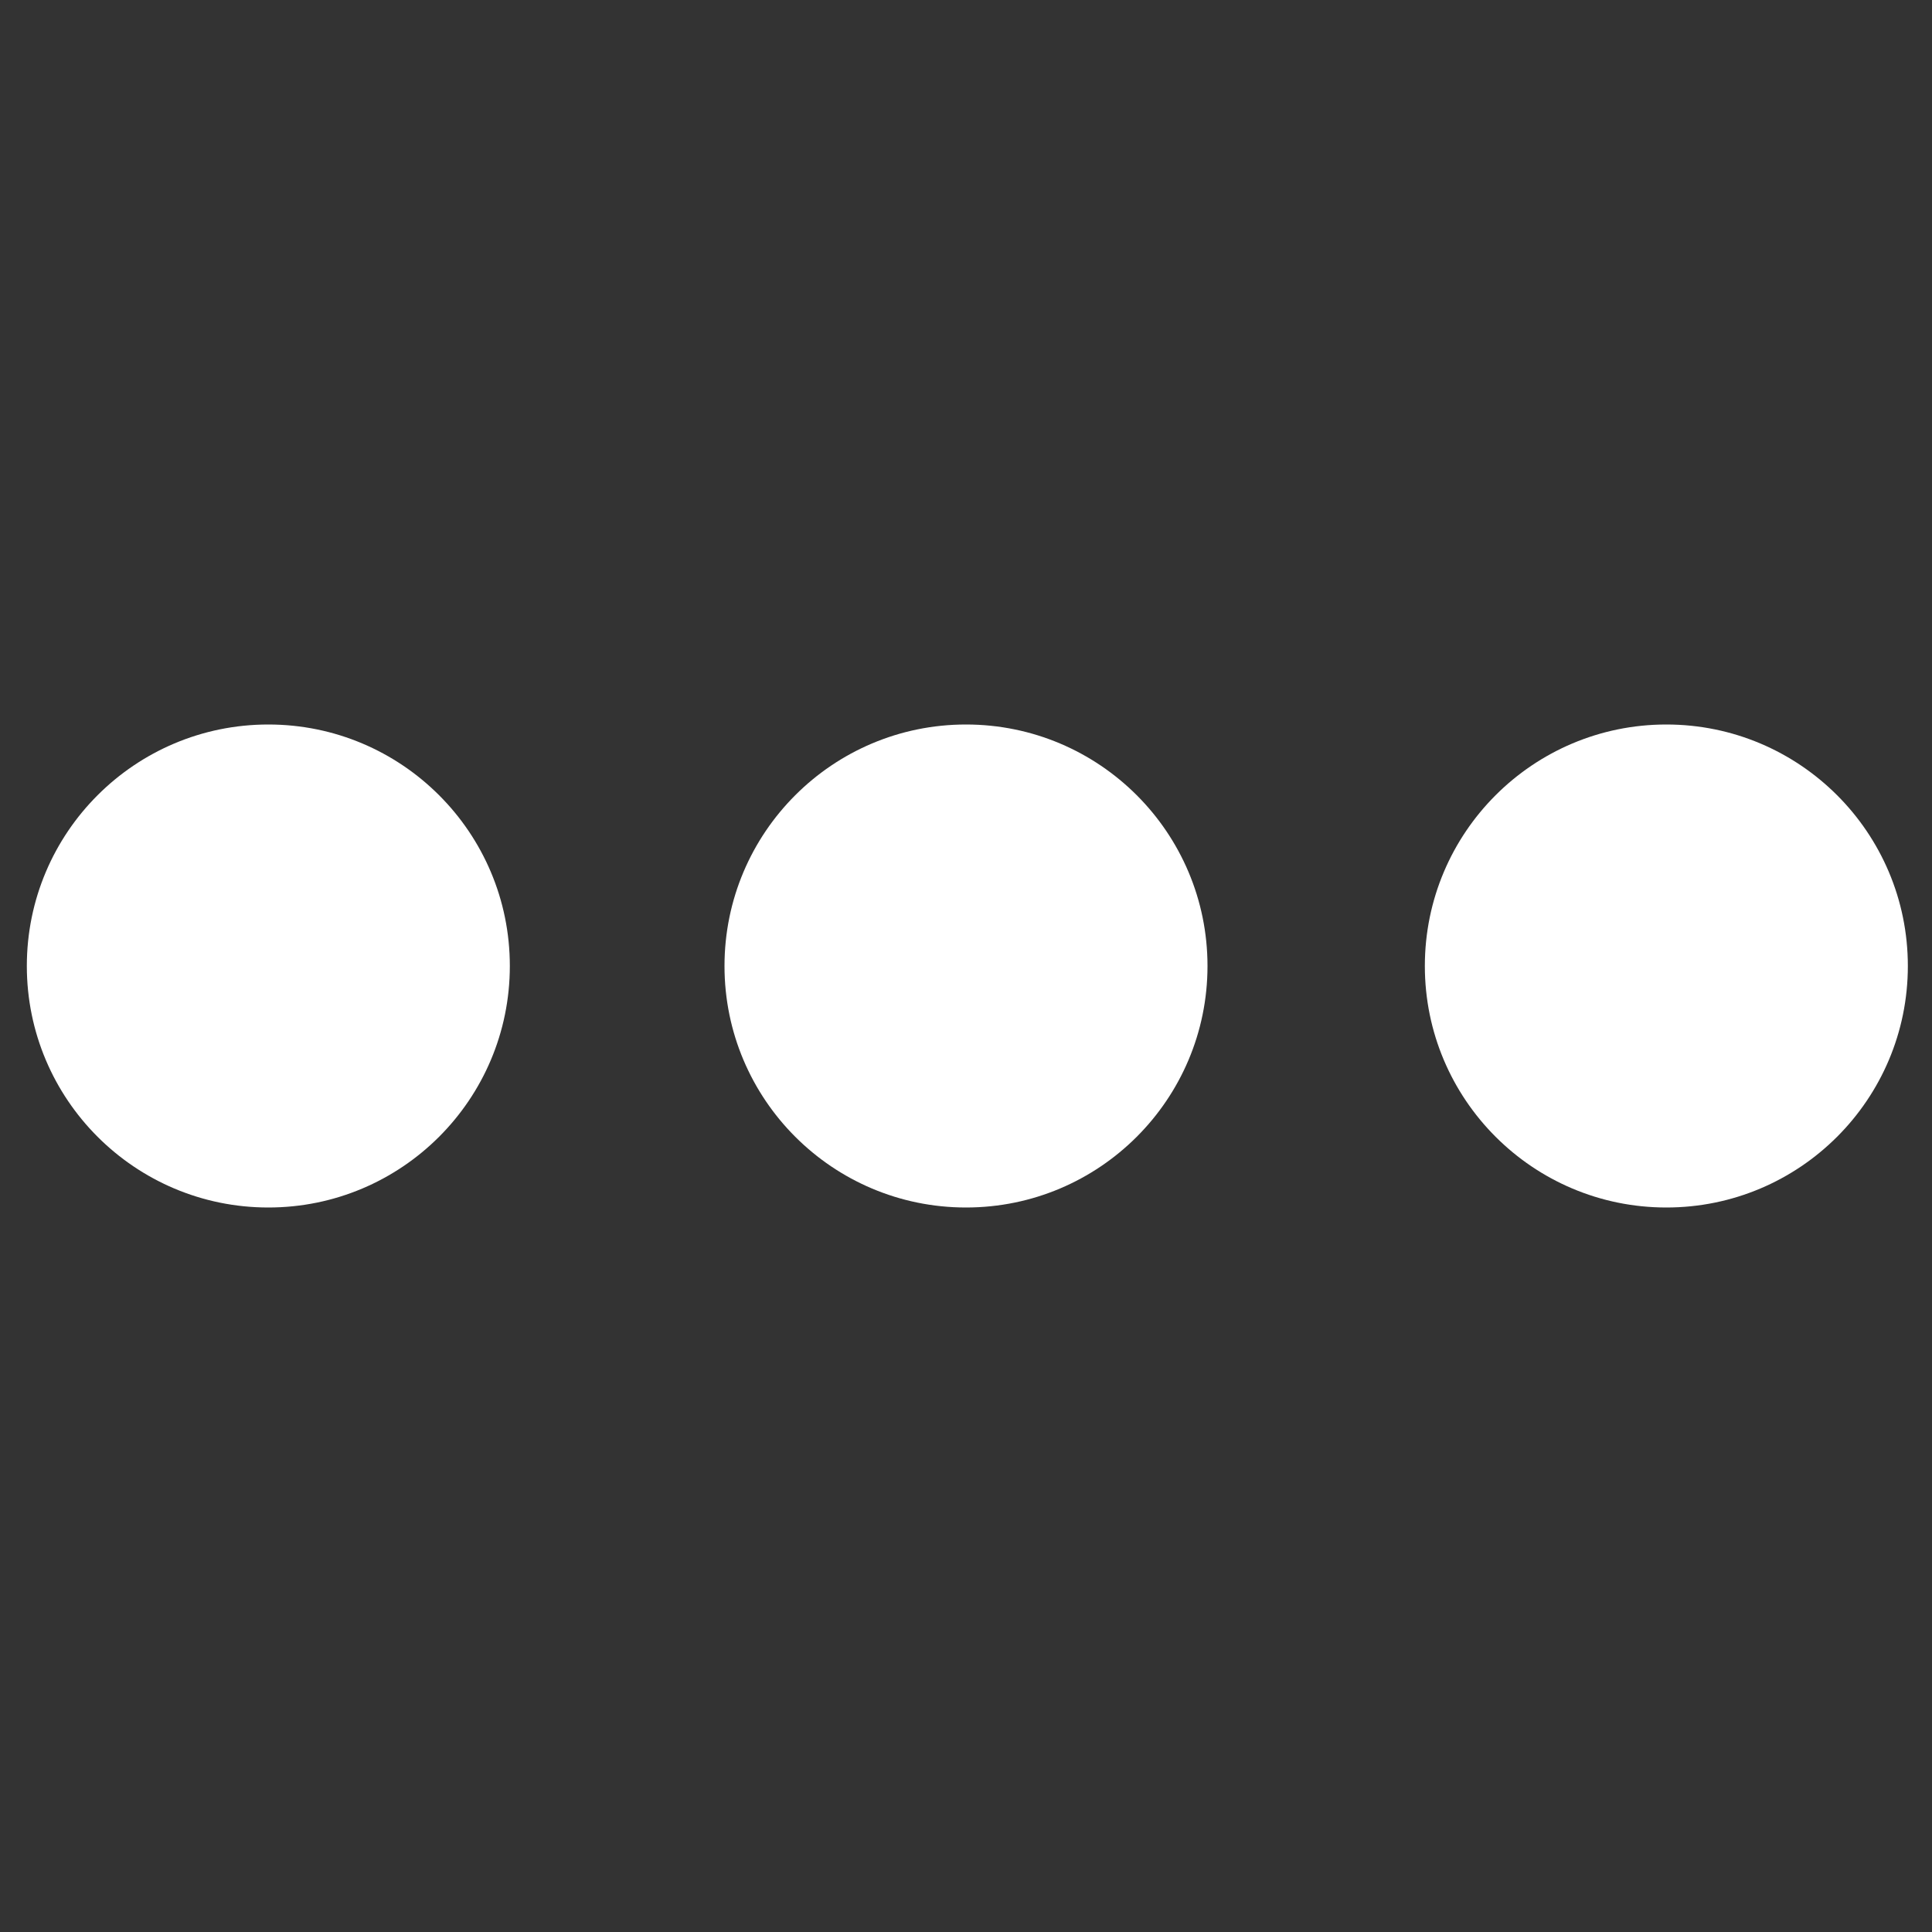
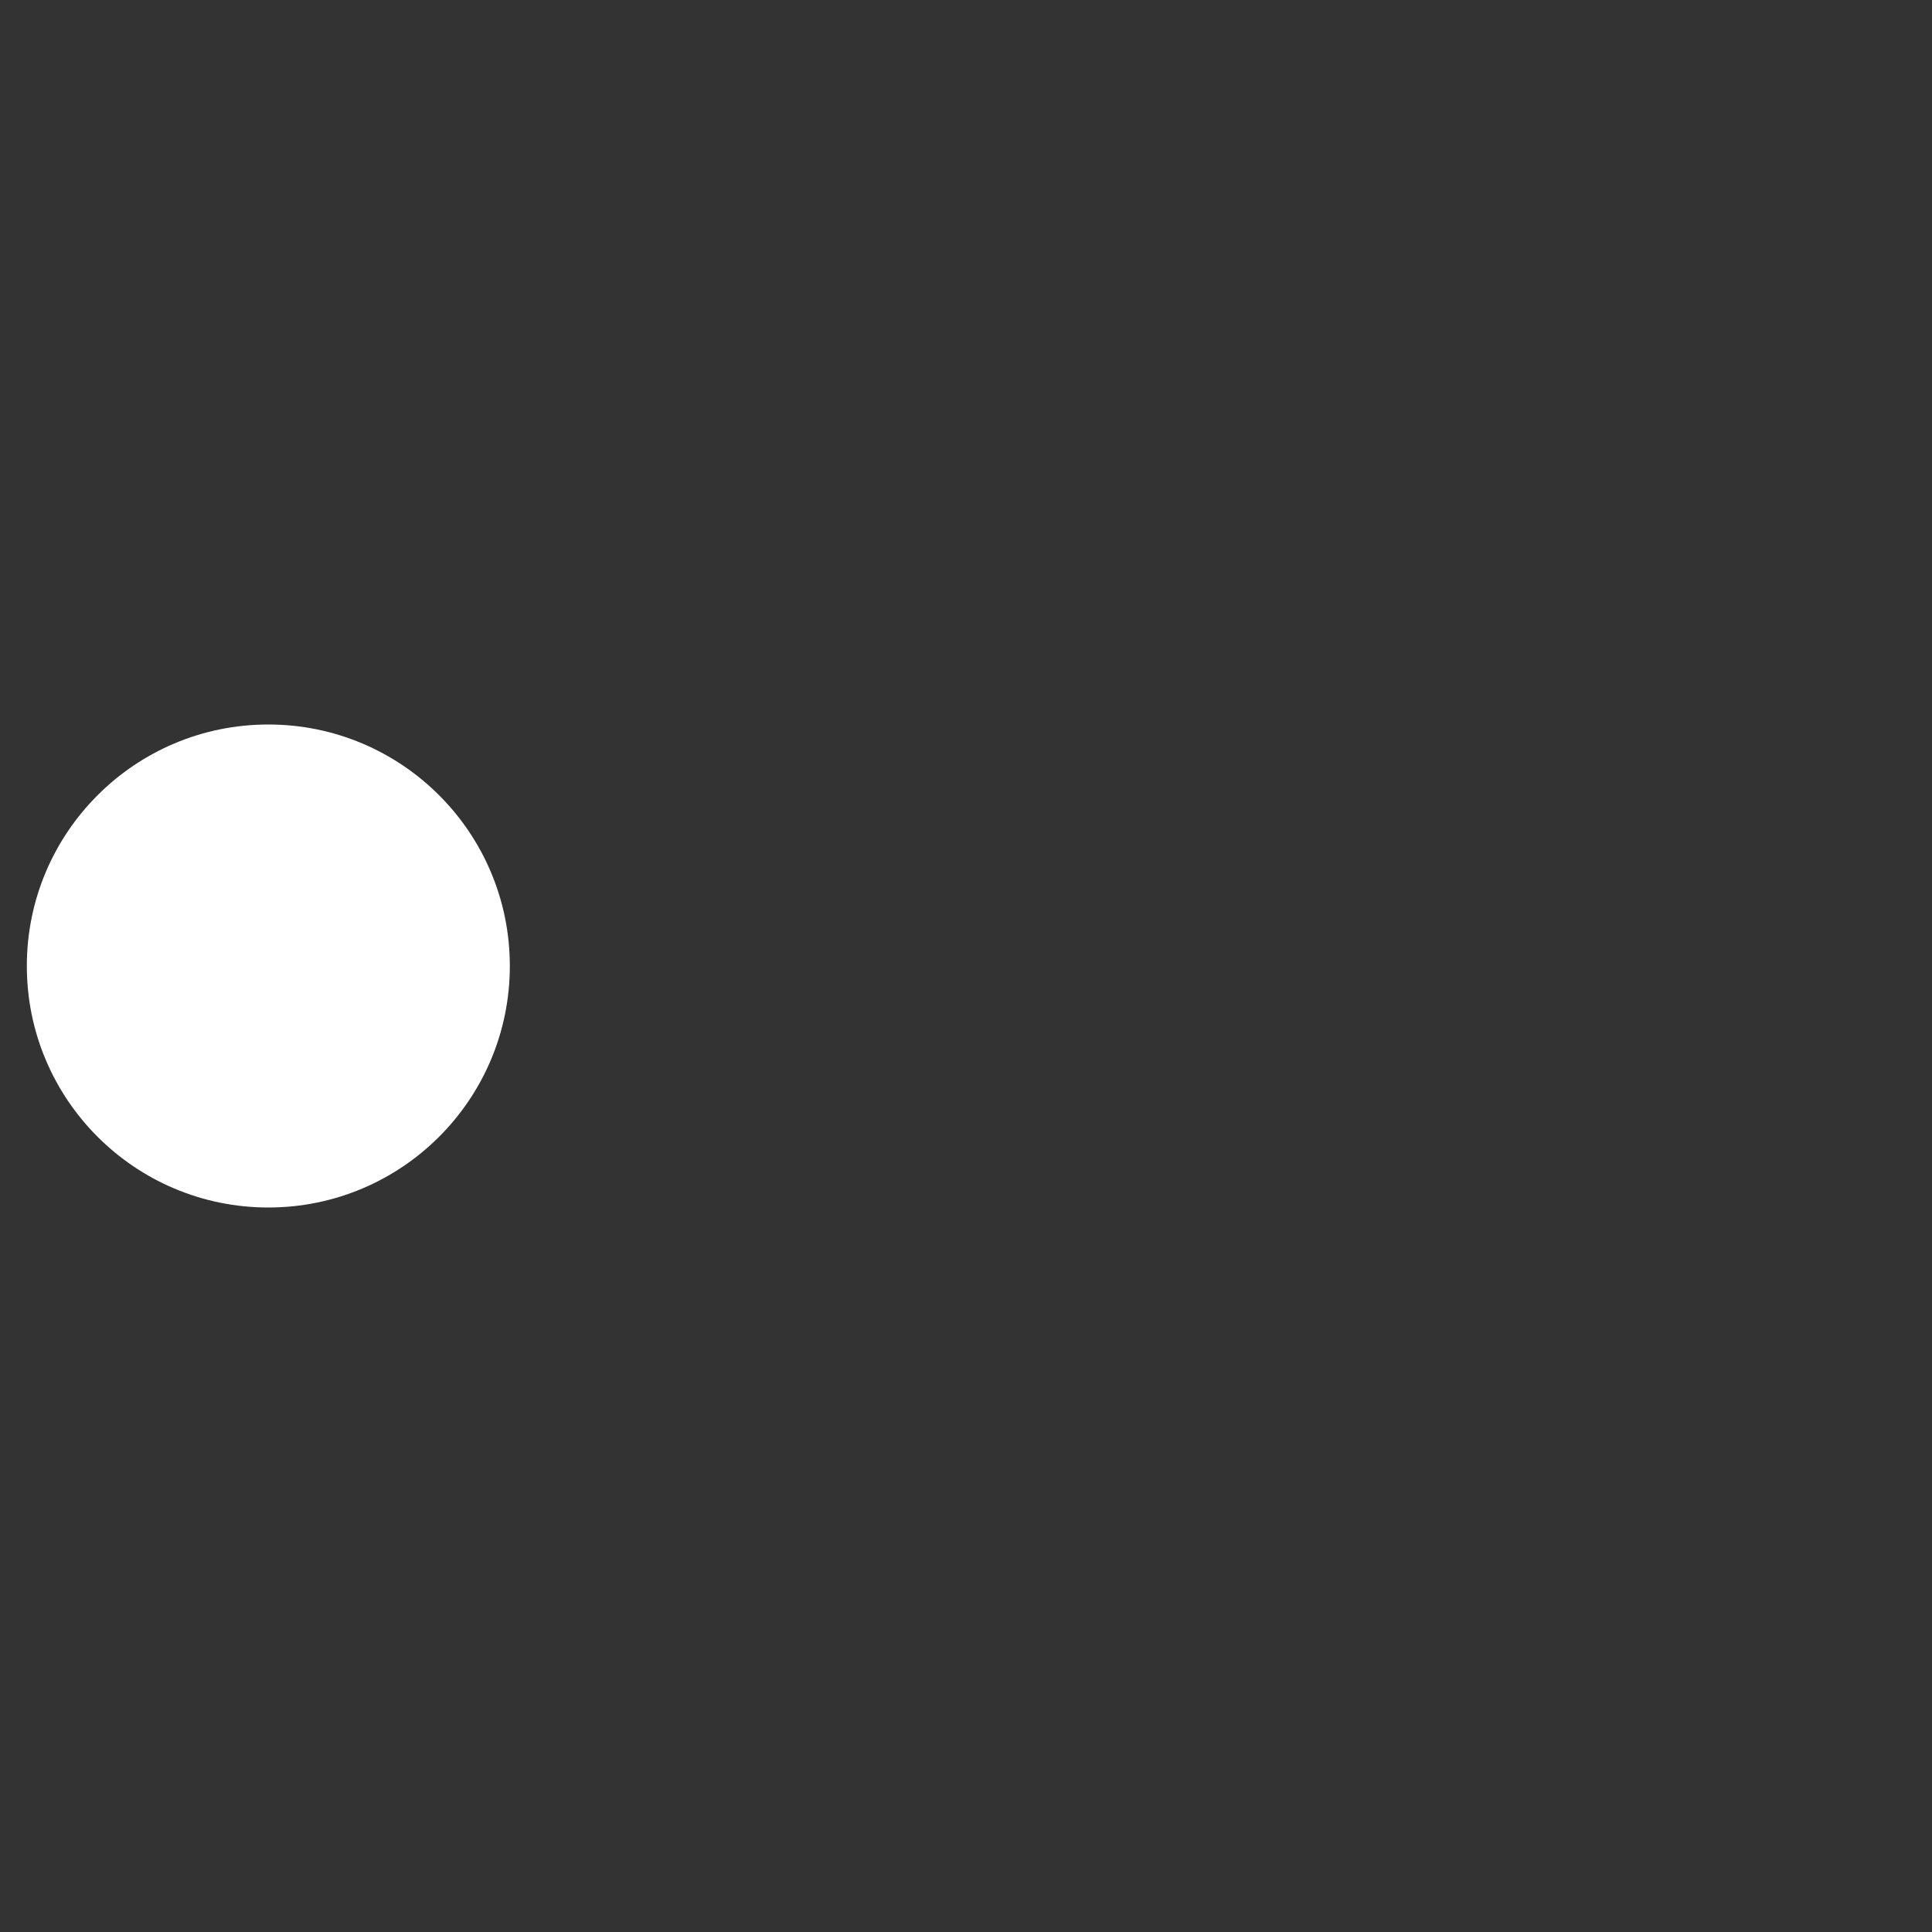
<svg xmlns="http://www.w3.org/2000/svg" version="1.1" id="twitter" x="0" y="0" viewBox="0 0 72 72" xml:space="preserve">
  <rect x="0" y="0" width="72" height="72" fill="#333333" stroke="none" />
  <style>.st0{fill:#fff}</style>
-   <circle class="st0" cx="62.1" cy="36" r="9" />
  <circle class="st0" cx="10" cy="36" r="9" />
-   <circle class="st0" cx="36" cy="36" r="9" />
</svg>